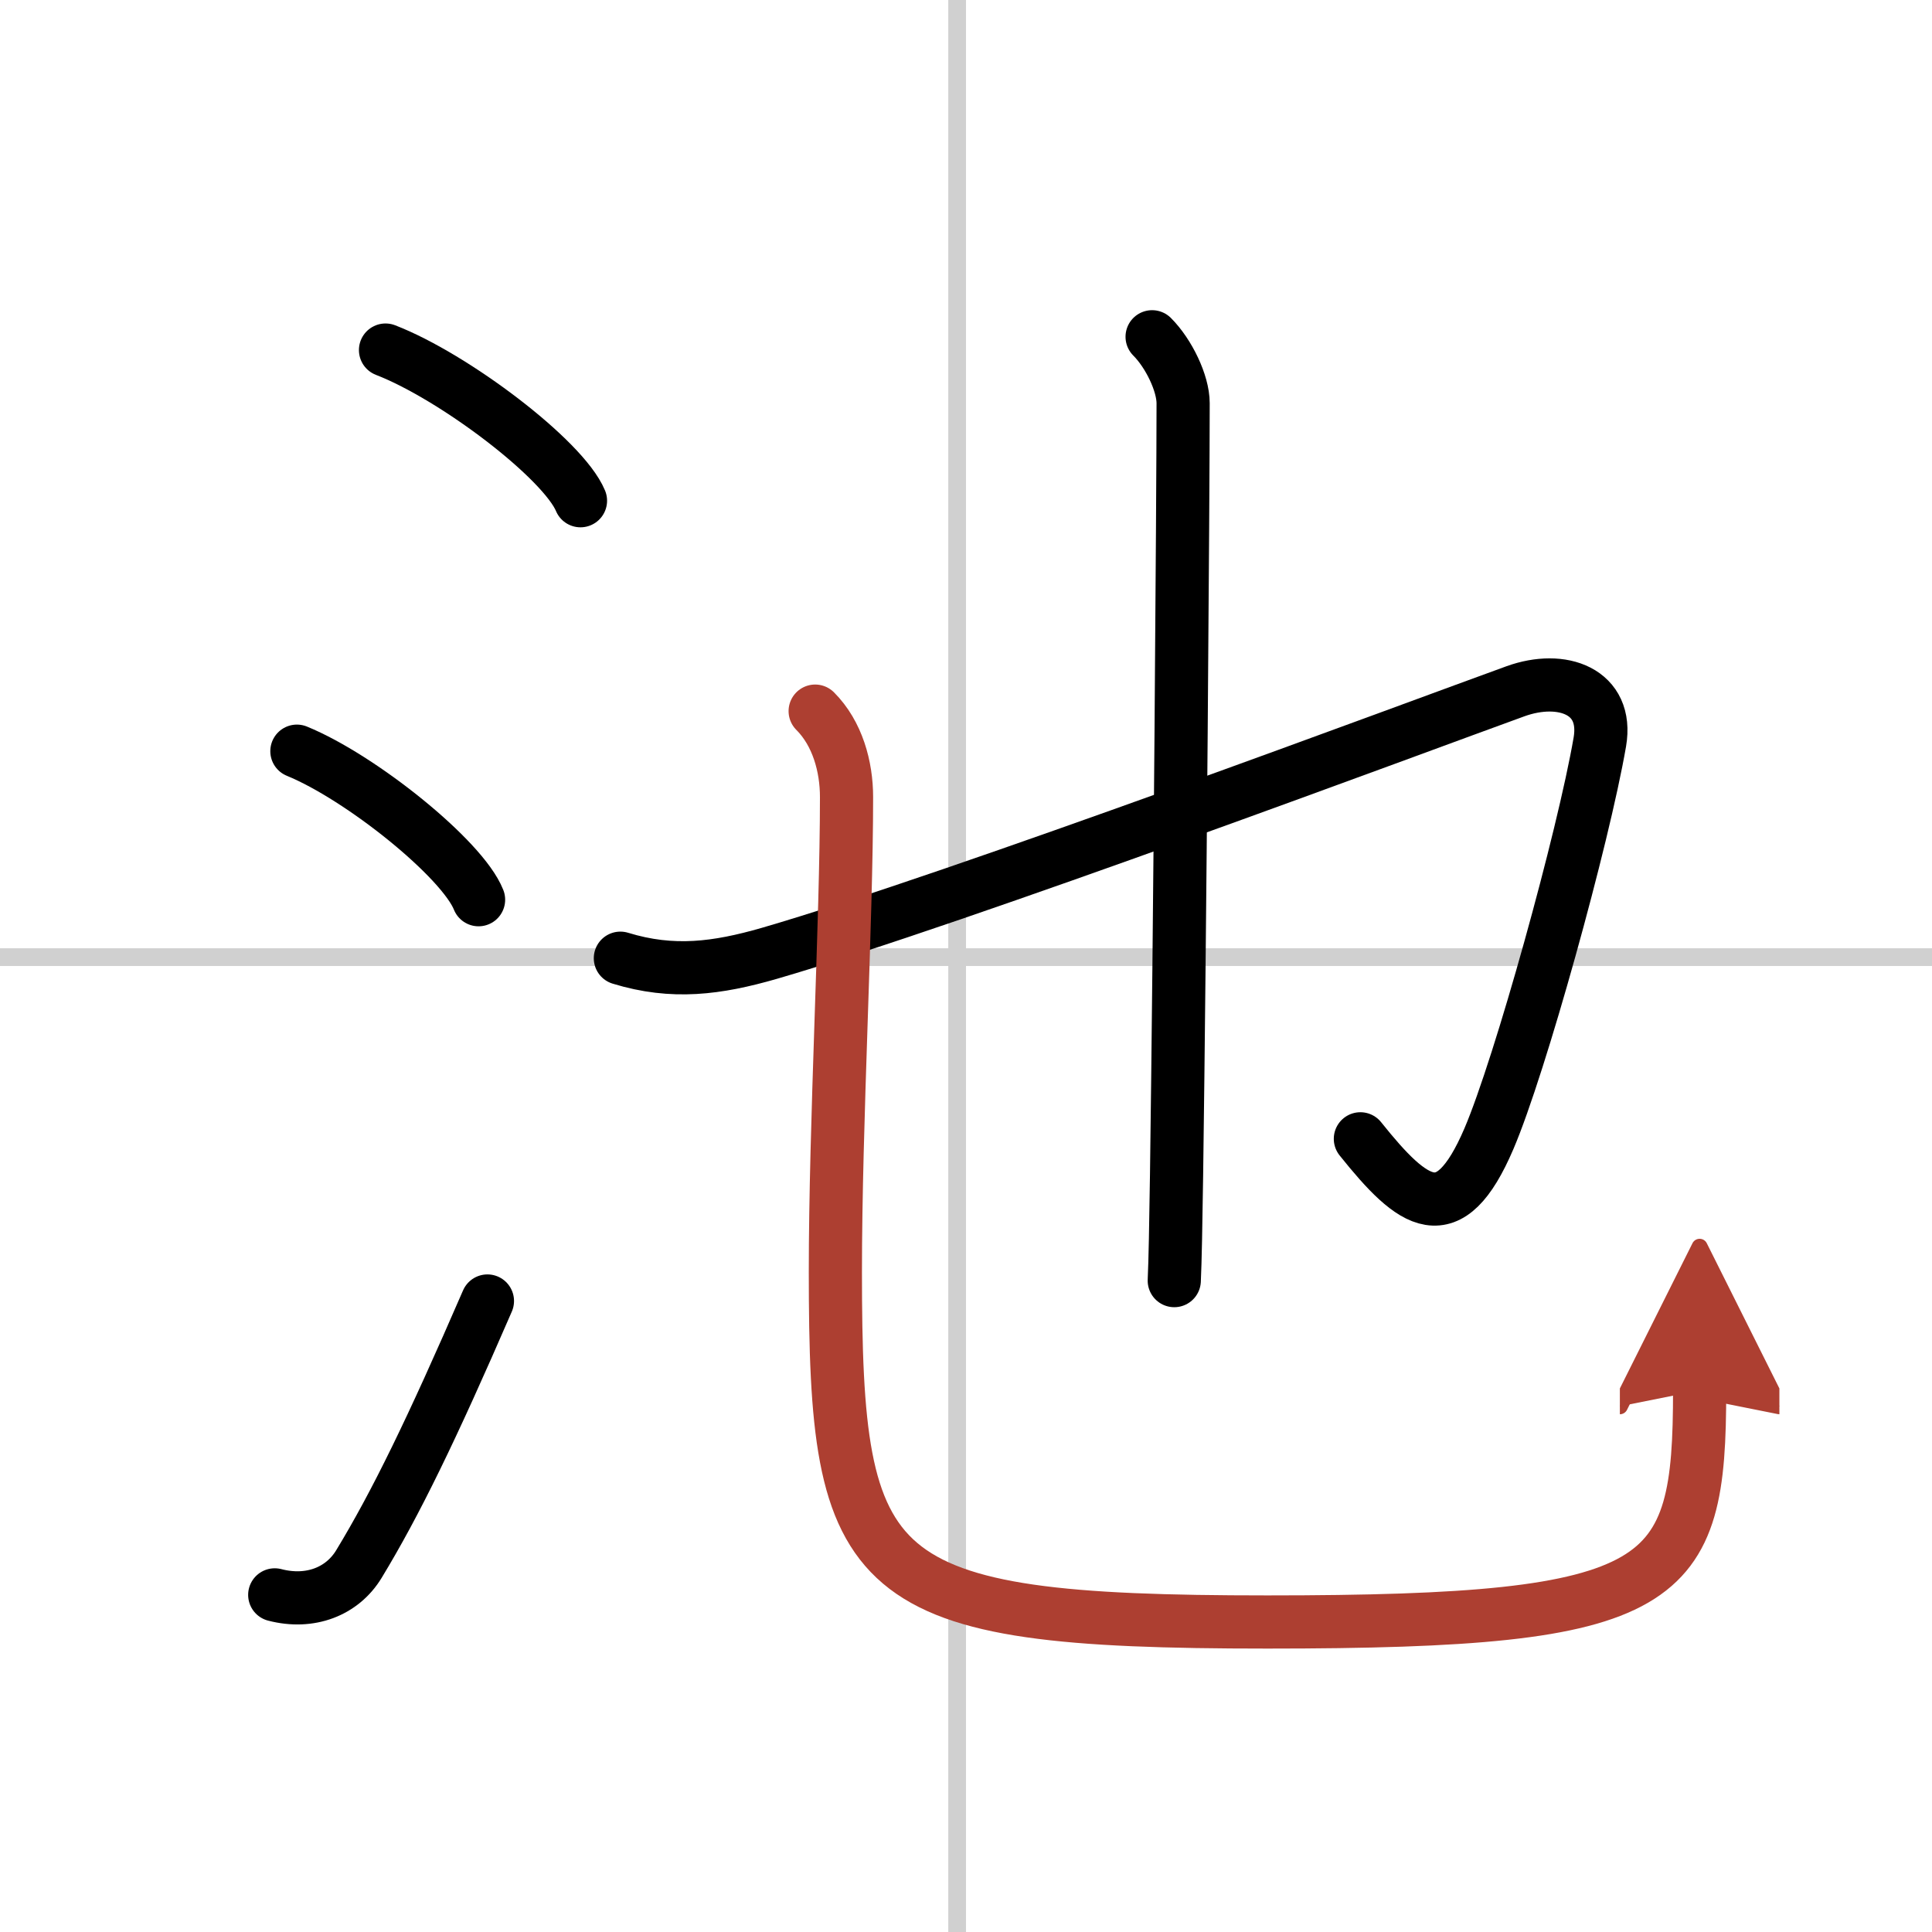
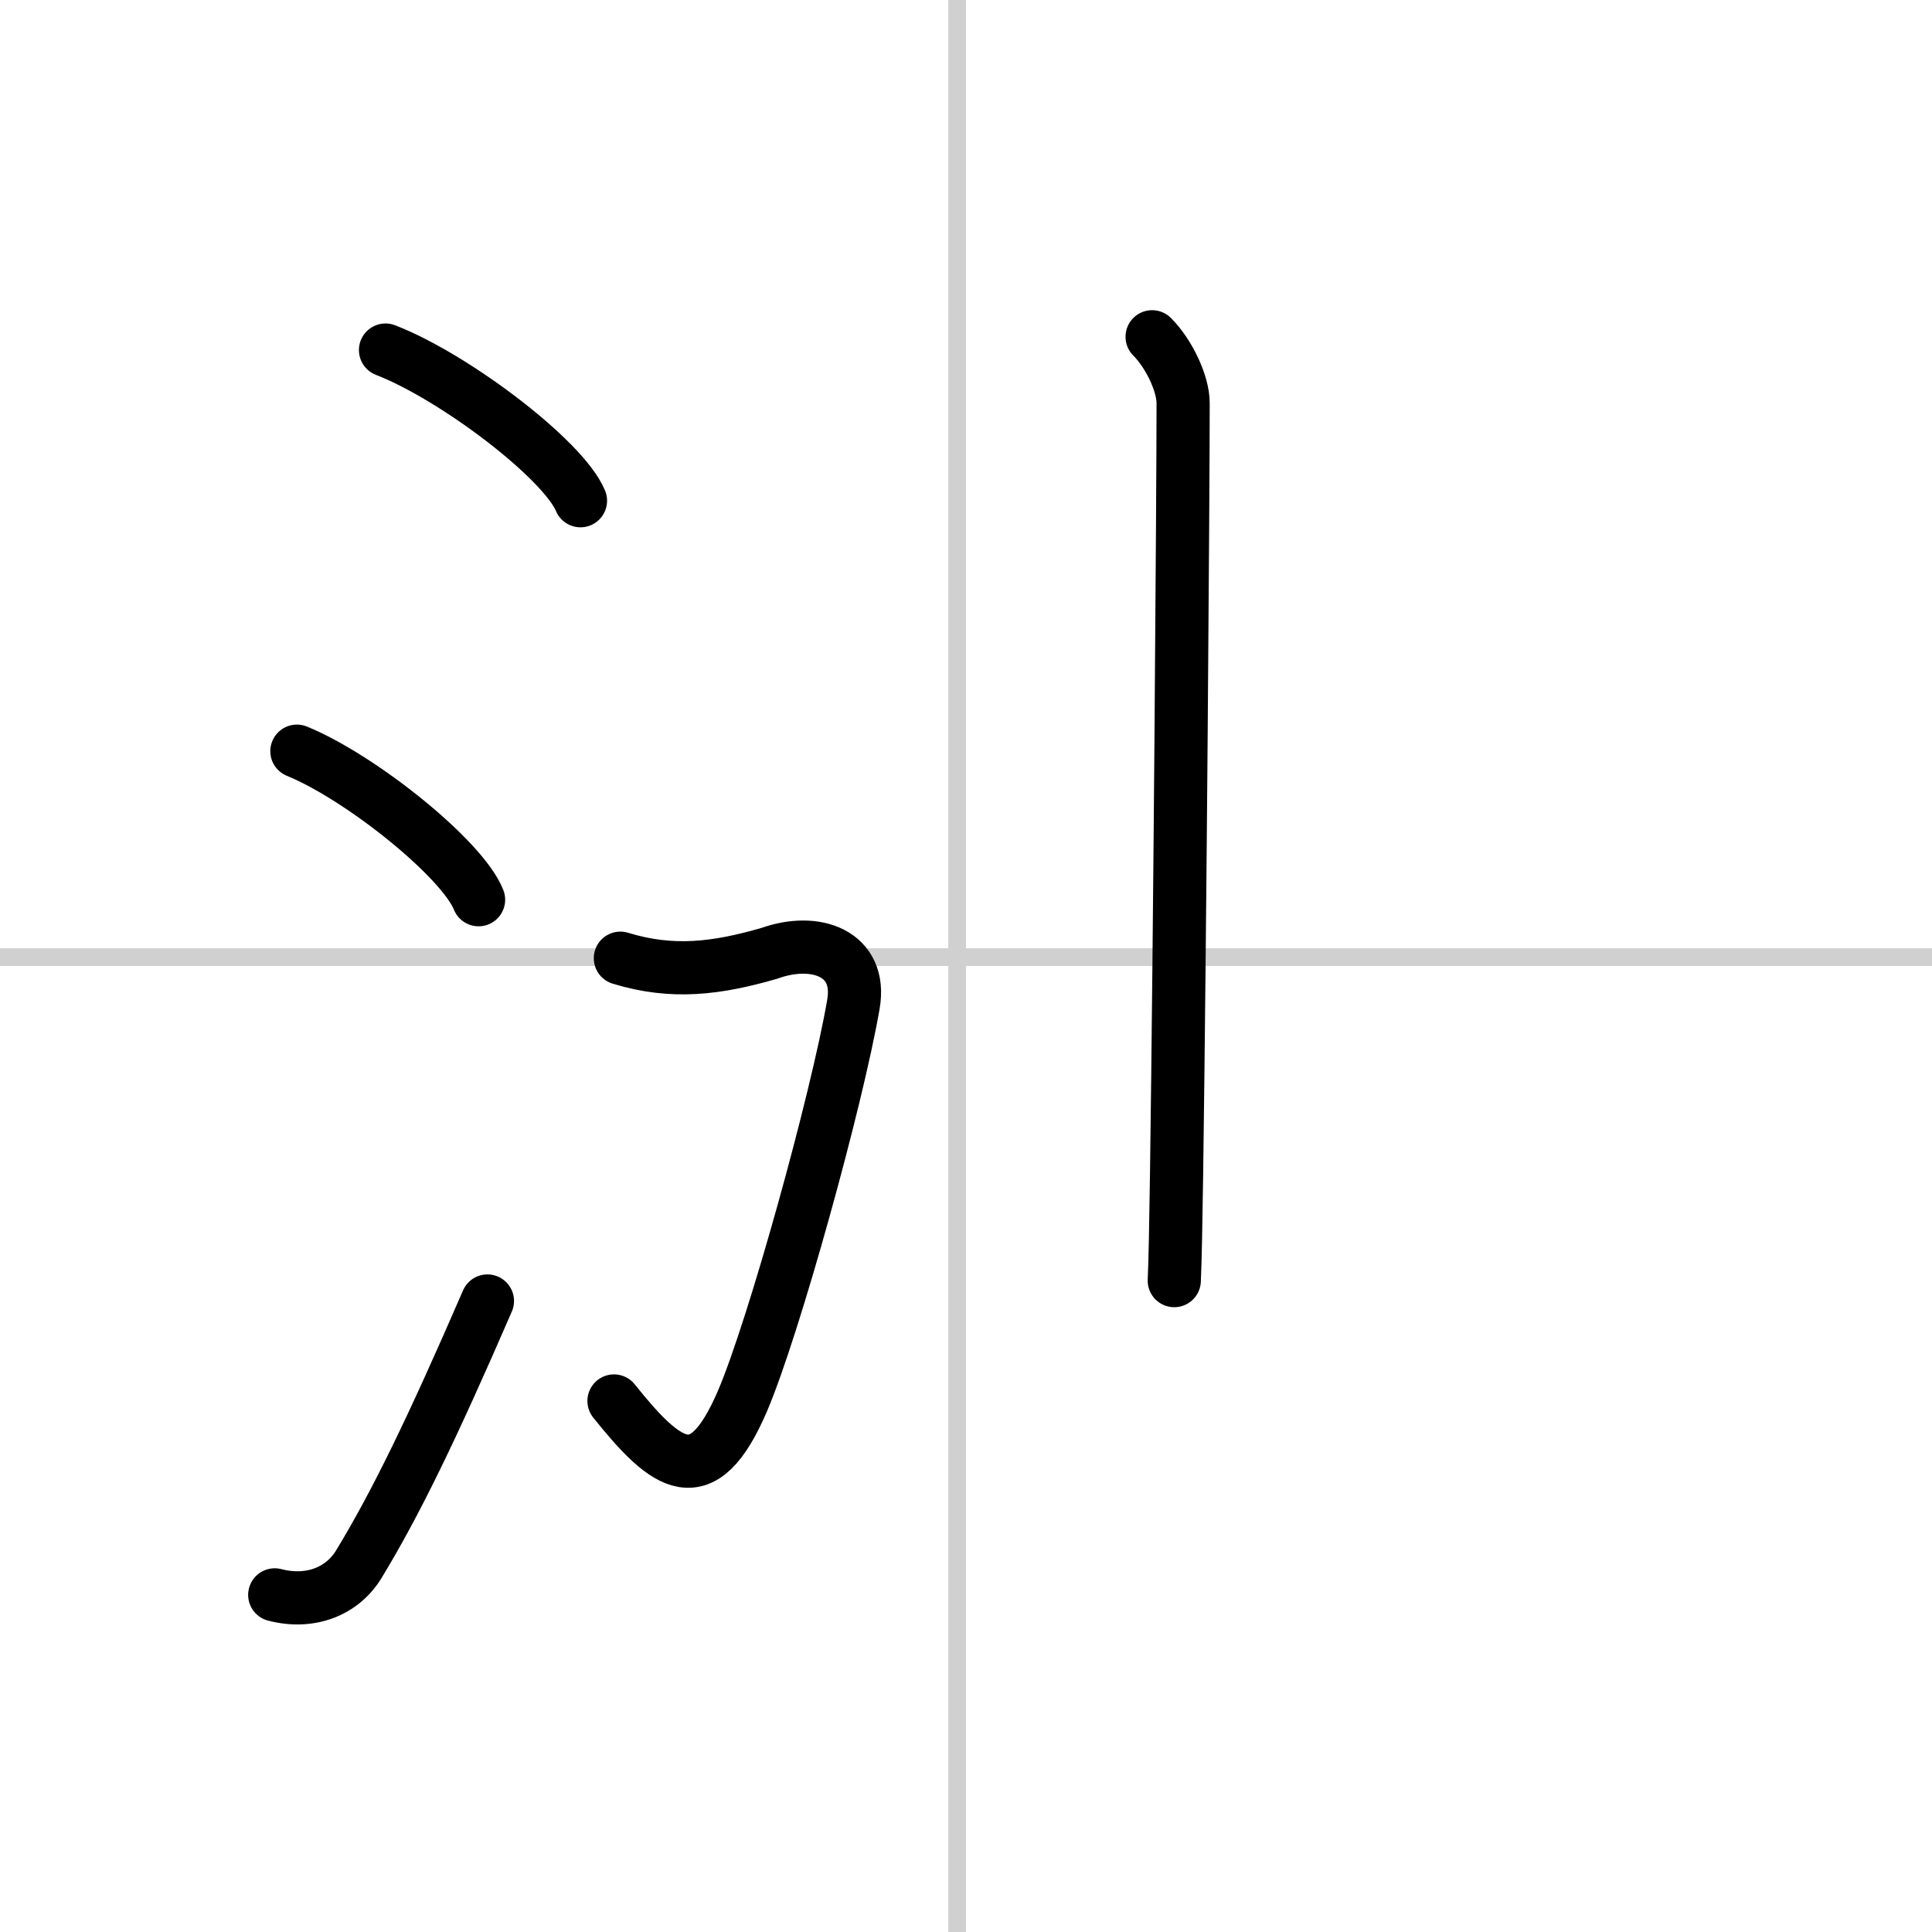
<svg xmlns="http://www.w3.org/2000/svg" width="400" height="400" viewBox="0 0 109 109">
  <defs>
    <marker id="a" markerWidth="4" orient="auto" refX="1" refY="5" viewBox="0 0 10 10">
      <polyline points="0 0 10 5 0 10 1 5" fill="#ad3f31" stroke="#ad3f31" />
    </marker>
  </defs>
  <g fill="none" stroke="#000" stroke-linecap="round" stroke-linejoin="round" stroke-width="3">
    <rect width="100%" height="100%" fill="#fff" stroke="#fff" />
    <line x1="54" x2="54" y2="109" stroke="#d0d0d0" stroke-width="1" />
    <line x2="109" y1="54" y2="54" stroke="#d0d0d0" stroke-width="1" />
    <path d="m21.75 19.75c3.88 1.5 10.03 6.17 11 8.5" />
    <path d="m16.75 42.38c3.62 1.48 9.34 6.08 10.25 8.38" />
    <path d="m15.5 89.98c2 0.52 3.81-0.19 4.75-1.74 2.07-3.41 4.09-7.55 7.25-14.84" />
-     <path d="M35,54.06c2.96,0.91,5.47,0.57,8.39-0.27C54.1,50.68,80.11,40.95,85.5,39c2.63-0.95,5.25,0,4.76,2.86c-0.93,5.4-4.5,18.28-6.26,22.39c-2.25,5.25-4.25,3.75-7.25,0" />
+     <path d="M35,54.06c2.96,0.91,5.47,0.57,8.39-0.27c2.63-0.95,5.25,0,4.76,2.86c-0.93,5.4-4.5,18.28-6.26,22.39c-2.25,5.25-4.25,3.75-7.25,0" />
    <path d="m65 19c0.94 0.94 1.75 2.62 1.75 3.75 0 5.12-0.18 29.87-0.37 43.5-0.04 2.8-0.08 4.93-0.13 6" />
-     <path d="m45.99 40.12c1.26 1.26 1.77 3.13 1.77 4.85 0 7.07-0.63 18.39-0.63 26.79 0 17.5 1.62 19.75 24.37 19.75s24.39-2 24.39-13.07" marker-end="url(#a)" stroke="#ad3f31" />
  </g>
</svg>